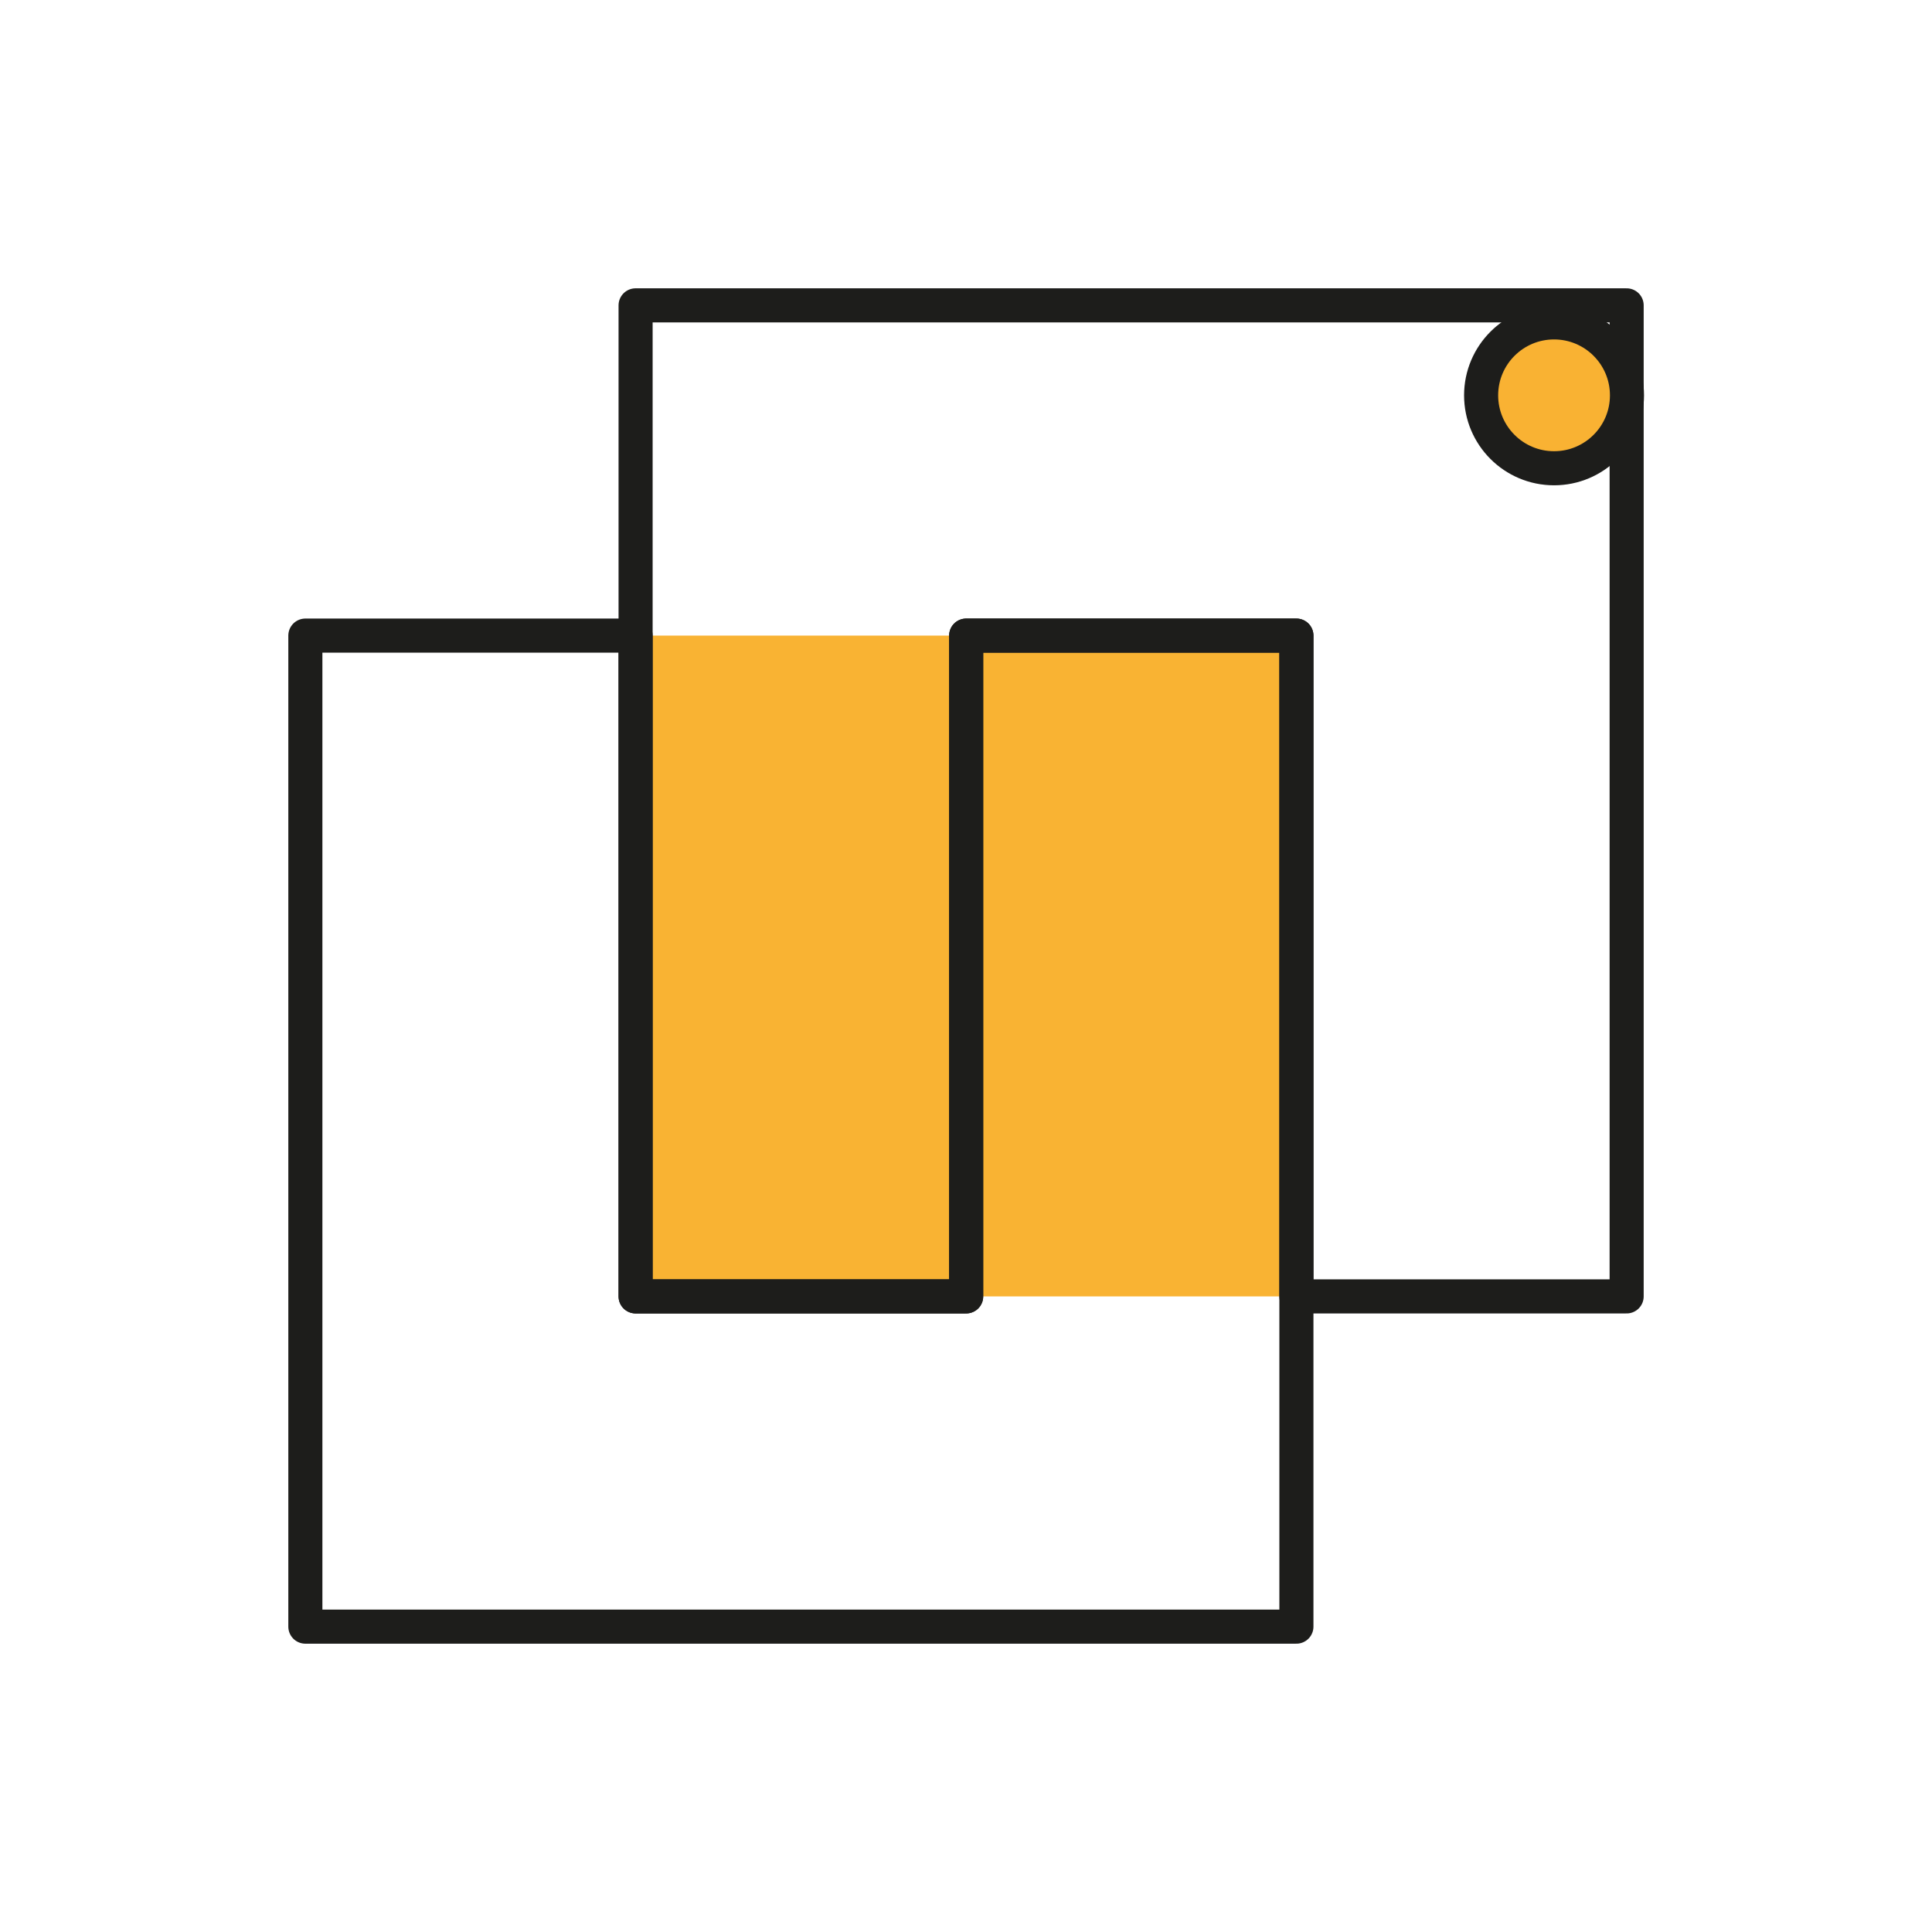
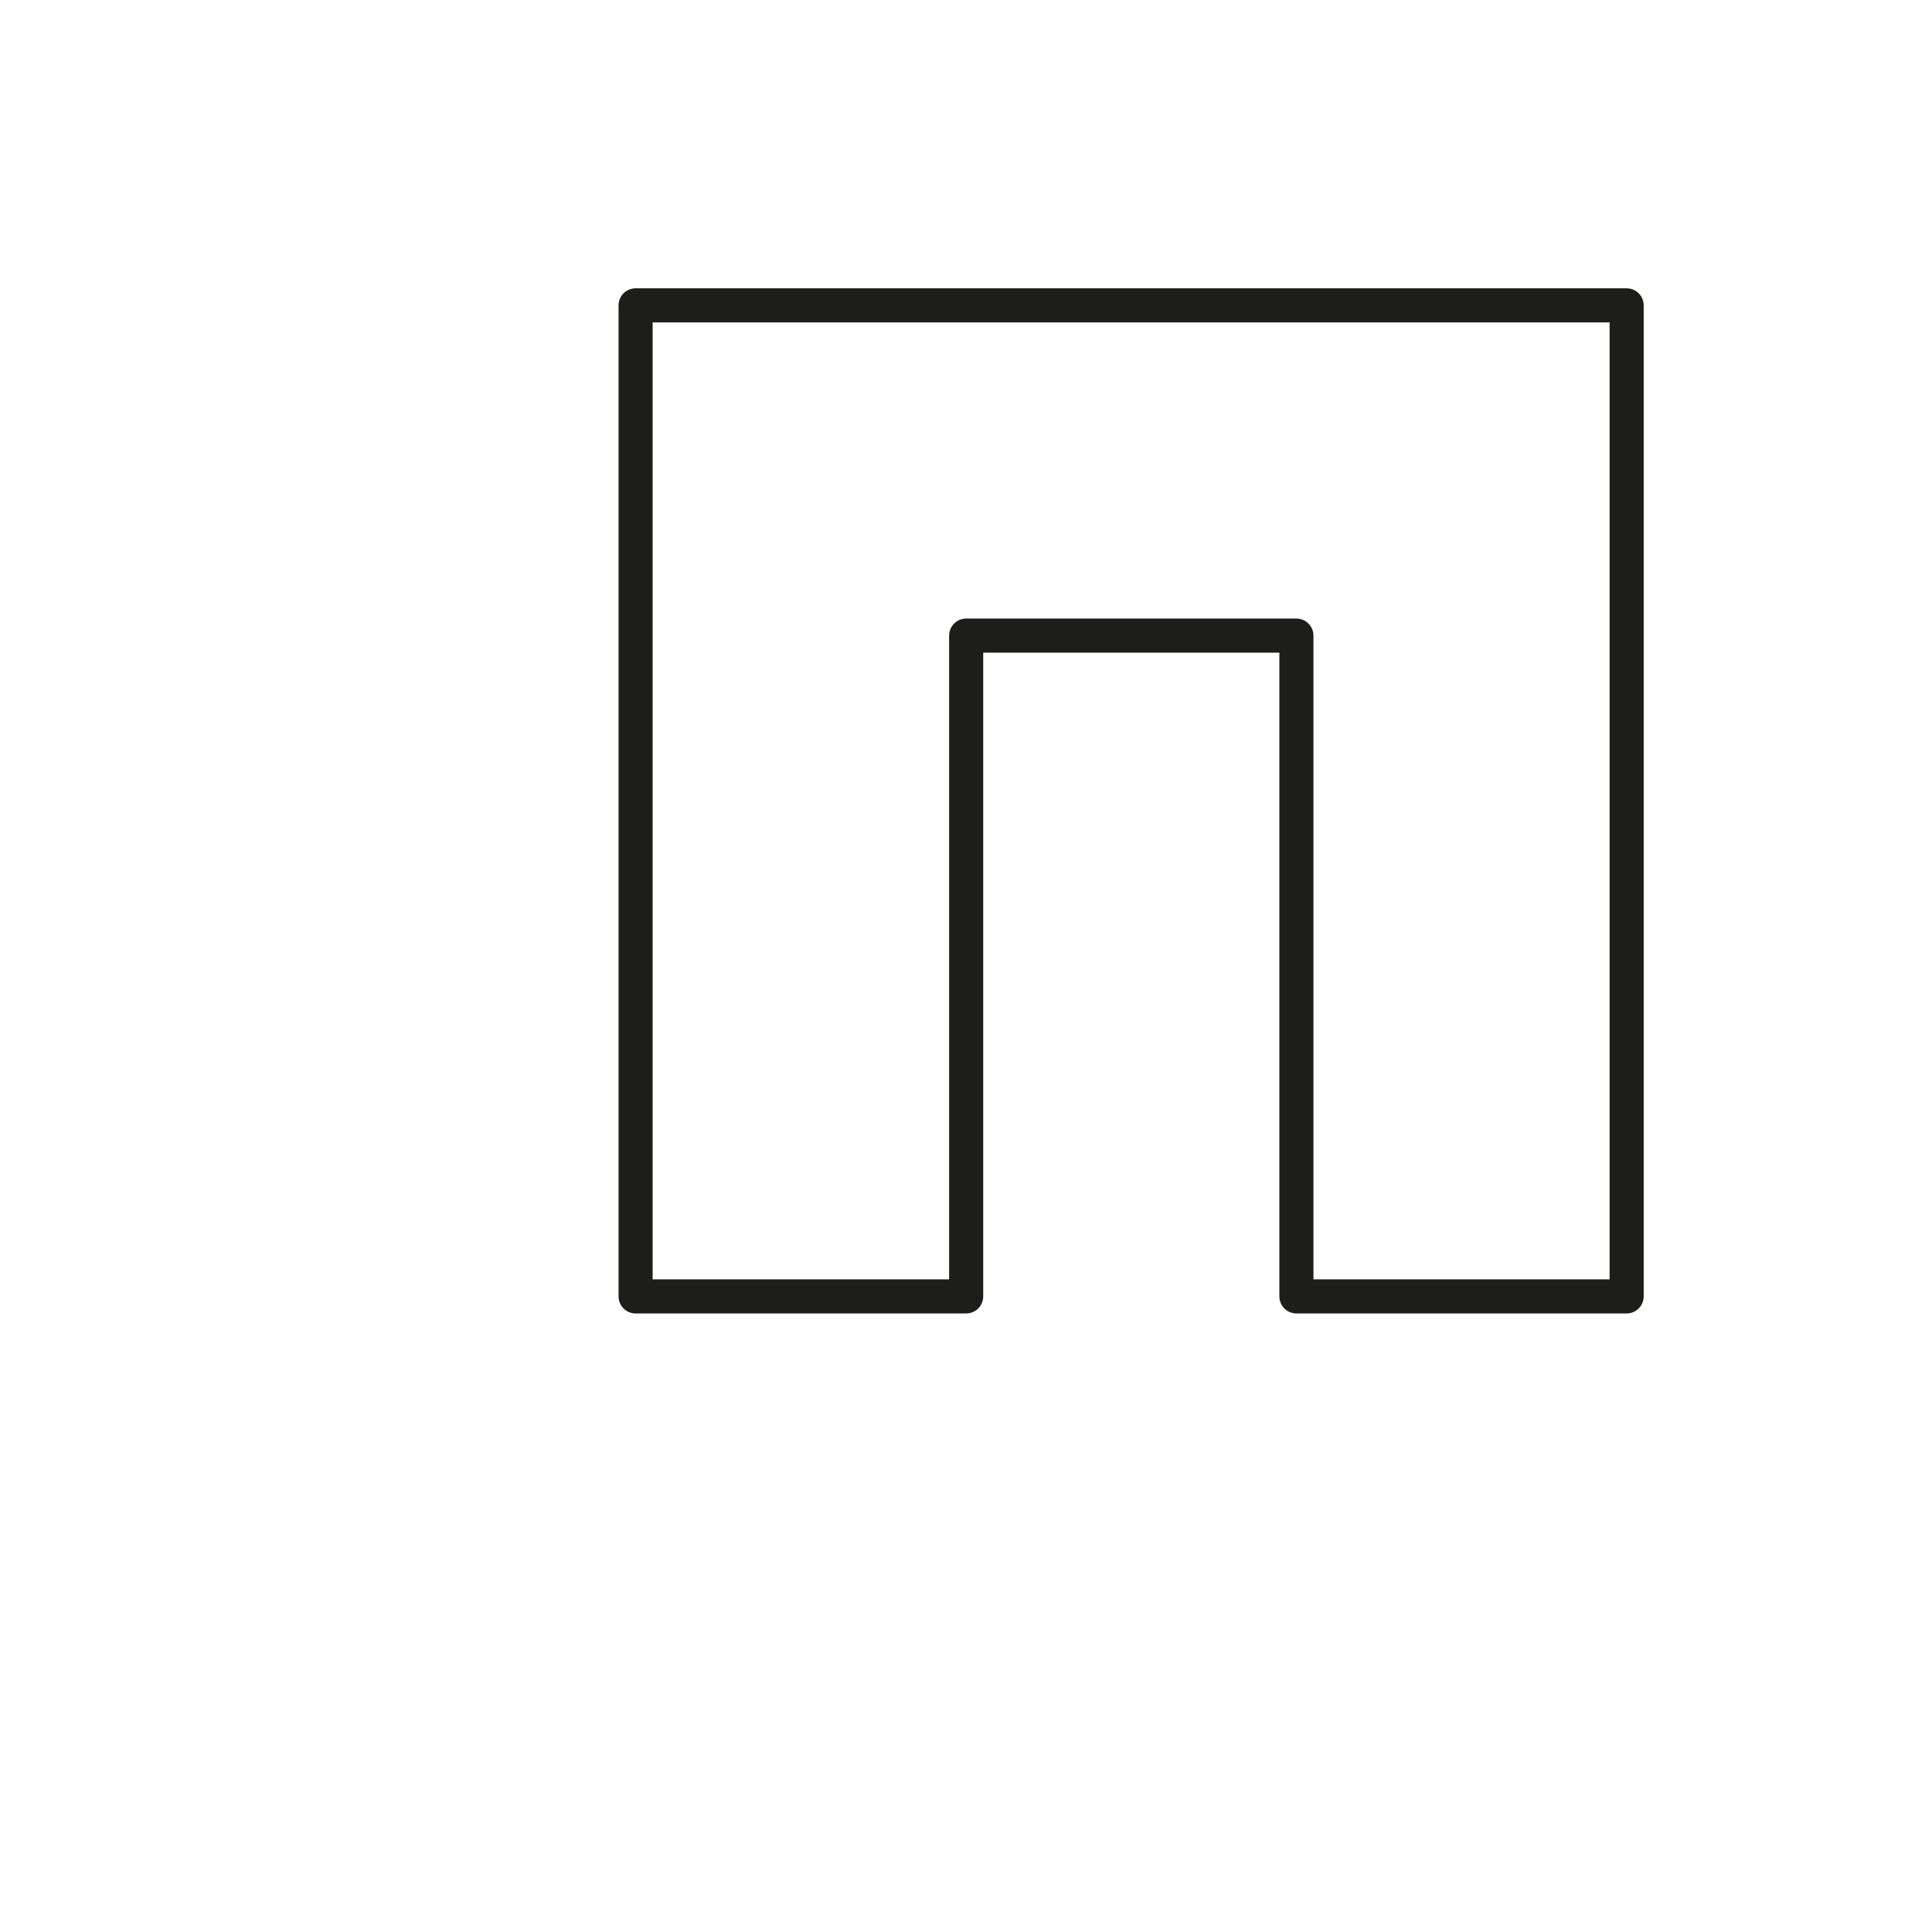
<svg xmlns="http://www.w3.org/2000/svg" id="Livello_1" version="1.1" viewBox="0 0 56.69 56.69">
  <defs>
    <style> .st0 { fill: #f9b233; } .st0, .st1 { stroke: #1d1d1b; stroke-linecap: round; stroke-linejoin: round; } .st1 { fill: none; } .st2 { fill: #f9b333; } </style>
  </defs>
-   <rect class="st2" x="18.65" y="18.65" width="19.39" height="19.39" />
  <polygon class="st1" points="38.04 8.96 28.35 8.96 18.65 8.96 18.65 38.04 28.35 38.04 28.35 18.65 38.04 18.65 38.04 38.04 47.73 38.04 47.73 8.96 38.04 8.96" />
-   <polygon class="st1" points="18.65 47.73 28.35 47.73 38.04 47.73 38.04 18.65 28.35 18.65 28.35 38.04 18.65 38.04 18.65 18.65 8.96 18.65 8.96 47.73 18.65 47.73" />
-   <circle class="st0" cx="45.6" cy="11.6" r="2.14" />
</svg>